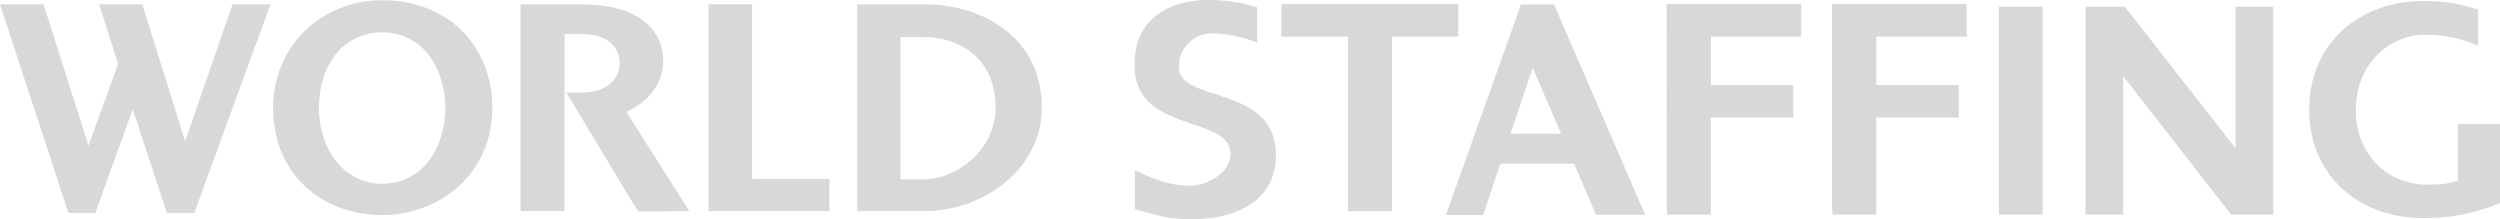
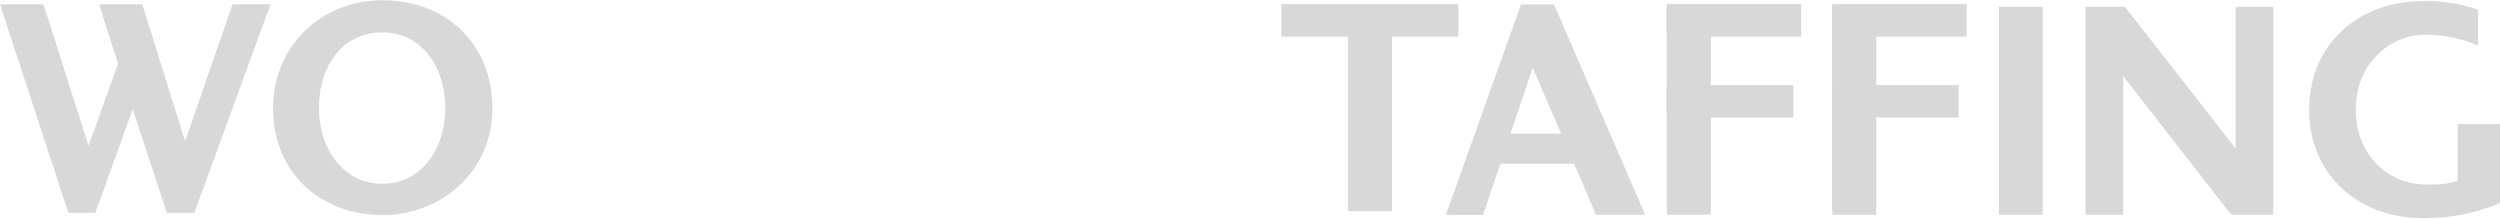
<svg xmlns="http://www.w3.org/2000/svg" width="458" height="40.159">
  <defs>
    <clipPath id="a">
      <path data-name="長方形 4553" fill="#d8d8d8" d="M0 0h458v40.159H0z" />
    </clipPath>
  </defs>
  <g data-name="グループ 10463">
    <path data-name="パス 42997" d="M42.6.788l-8.688 25.1-7.843-25.1h-7.93l3.5 10.912-5.425 14.99L7.973.788H0l12.531 38.225h4.932l6.858-19.015 6.249 19.015h5.021L49.556.788z" fill="#d8d8d8" />
    <g data-name="グループ 10462">
      <g data-name="グループ 10461" clip-path="url(#a)" fill="#d8d8d8">
        <path data-name="パス 42998" d="M70.053.043c-11.28 0-20.021 8.473-20.021 19.743 0 12.03 8.846 19.615 20.021 19.615 10.567 0 20.148-7.7 20.146-19.615C90.199 8.245 81.914.043 70.053.043m0 33.618c-7.1 0-11.626-6.353-11.627-13.875 0-7.858 4.456-13.861 11.627-13.861 7.186 0 11.527 6.348 11.527 13.861 0 7.461-4.341 13.875-11.527 13.875" />
-         <path data-name="パス 42999" d="M121.497 11.188c0-5.9-4.707-10.4-15.121-10.4H95.361v37.887h8.059V16.363l.008.024V6.245h3.29c4.673 0 6.81 2.507 6.81 5.338 0 2.771-2.305 5.366-6.81 5.366h-2.958l11.917 19.795 1.21 1.983 9.39-.051-11.526-18.18c2.042-.828 6.747-3.823 6.747-9.308" />
-         <path data-name="パス 43000" d="M137.785.787h-7.991v37.889h22.175v-5.891h-14.184z" />
-         <path data-name="パス 43001" d="M169.331.79h-12.294v37.887h12.294c10.793 0 21.528-7.666 21.528-19 0-12.427-10.346-18.882-21.53-18.882m.1 32.053h-4.457V6.795h4.407c6.1 0 13.014 3.666 13.014 12.877 0 7.855-7.148 13.112-12.962 13.171" />
-         <path data-name="パス 43002" d="M215.964 12.273a6.029 6.029 0 016.112-6.158 23.666 23.666 0 018.228 1.71V1.332A30.057 30.057 0 00221.394 0c-6.819 0-13.557 3.173-13.557 11.845 0 12.85 17.572 9.032 17.572 16.415 0 3.514-4.493 5.775-7.449 5.775-2.909 0-5.818-.855-10.048-2.836v7.092c4.718 1.4 6.626 1.867 10.488 1.867 7.83 0 15.341-3.225 15.341-11.75 0-13-17.778-9.421-17.778-16.136" />
        <path data-name="パス 43003" d="M234.749 6.713h12.208v31.984h8.052V6.713h12.159V.754h-32.419z" />
        <path data-name="長方形 4544" d="M305.341 1.234h8.052v37.469h-8.052z" />
        <path data-name="長方形 4545" d="M305.341.754h24.642v5.959h-24.642z" />
        <path data-name="長方形 4546" d="M305.34 15.578h23.185v5.957H305.34z" />
        <path data-name="長方形 4547" d="M366.214 1.234h7.997v38.093h-7.997z" />
        <path data-name="長方形 4548" d="M305.396 1.234h7.997v38.093h-7.997z" />
        <path data-name="長方形 4549" d="M335.71 1.234h7.999v38.093h-7.999z" />
        <path data-name="パス 43004" d="M409.551 27.168l-20.28-25.935h-7.2v38.092h6.91V13.964l19.77 25.361h7.71V1.233h-6.91z" />
        <path data-name="パス 43005" d="M450.267 33.068c-1.426.518-2.529.746-5.726.746-6.73 0-12.957-5.1-12.957-13.708s6.409-13.732 12.623-13.732a24.447 24.447 0 019.773 1.969V1.766A29.463 29.463 0 00443.831.201c-11.566 0-20.792 7.744-20.792 19.905 0 12.046 9.175 19.844 20.792 19.844A35.11 35.11 0 00458 37.194V22.745h-7.733z" />
        <path data-name="長方形 4550" d="M335.655 1.234h8.054v37.469h-8.054z" />
        <path data-name="長方形 4551" d="M335.655.754h24.644v5.959h-24.644z" />
        <path data-name="長方形 4552" d="M335.654 15.578h23.186v5.957h-23.186z" />
        <path data-name="パス 43006" d="M279.684.82h-1.039l-13.763 38.565h6.823l3.161-9.4h13.5l4.023 9.359h9.006L284.699.82zm6.317 23.682h-9.279l4.071-12.091z" />
      </g>
    </g>
  </g>
</svg>